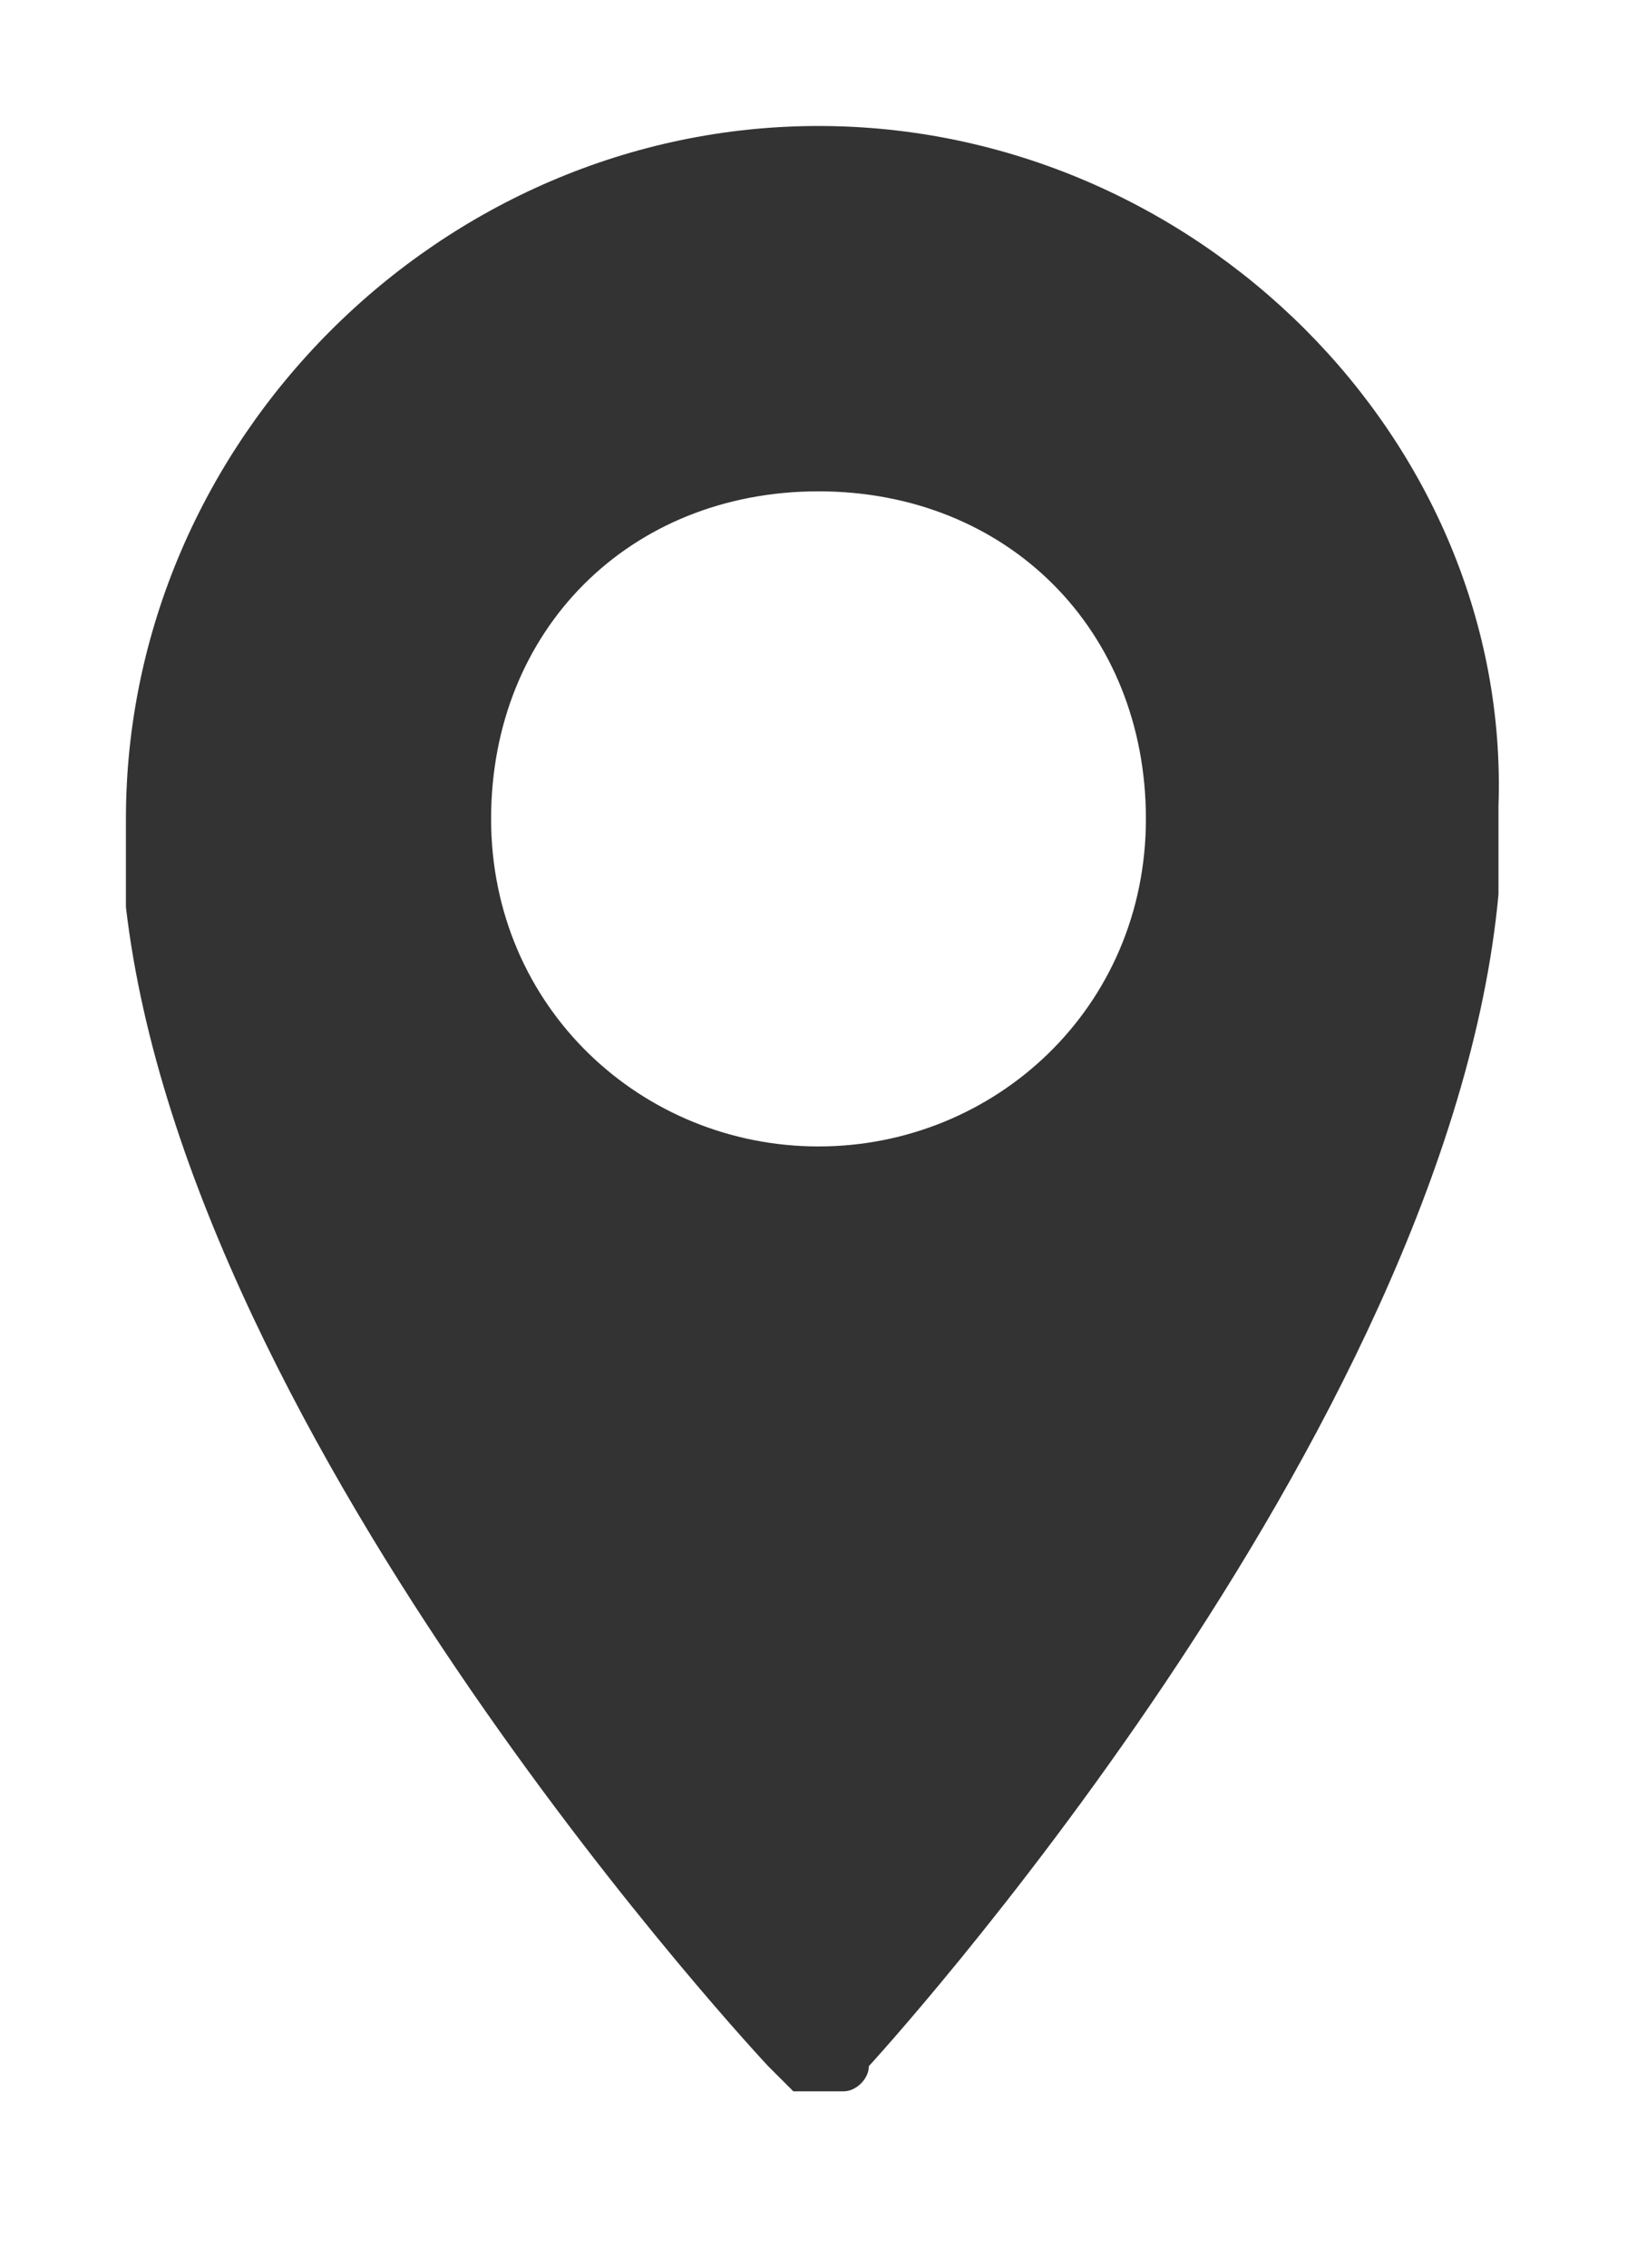
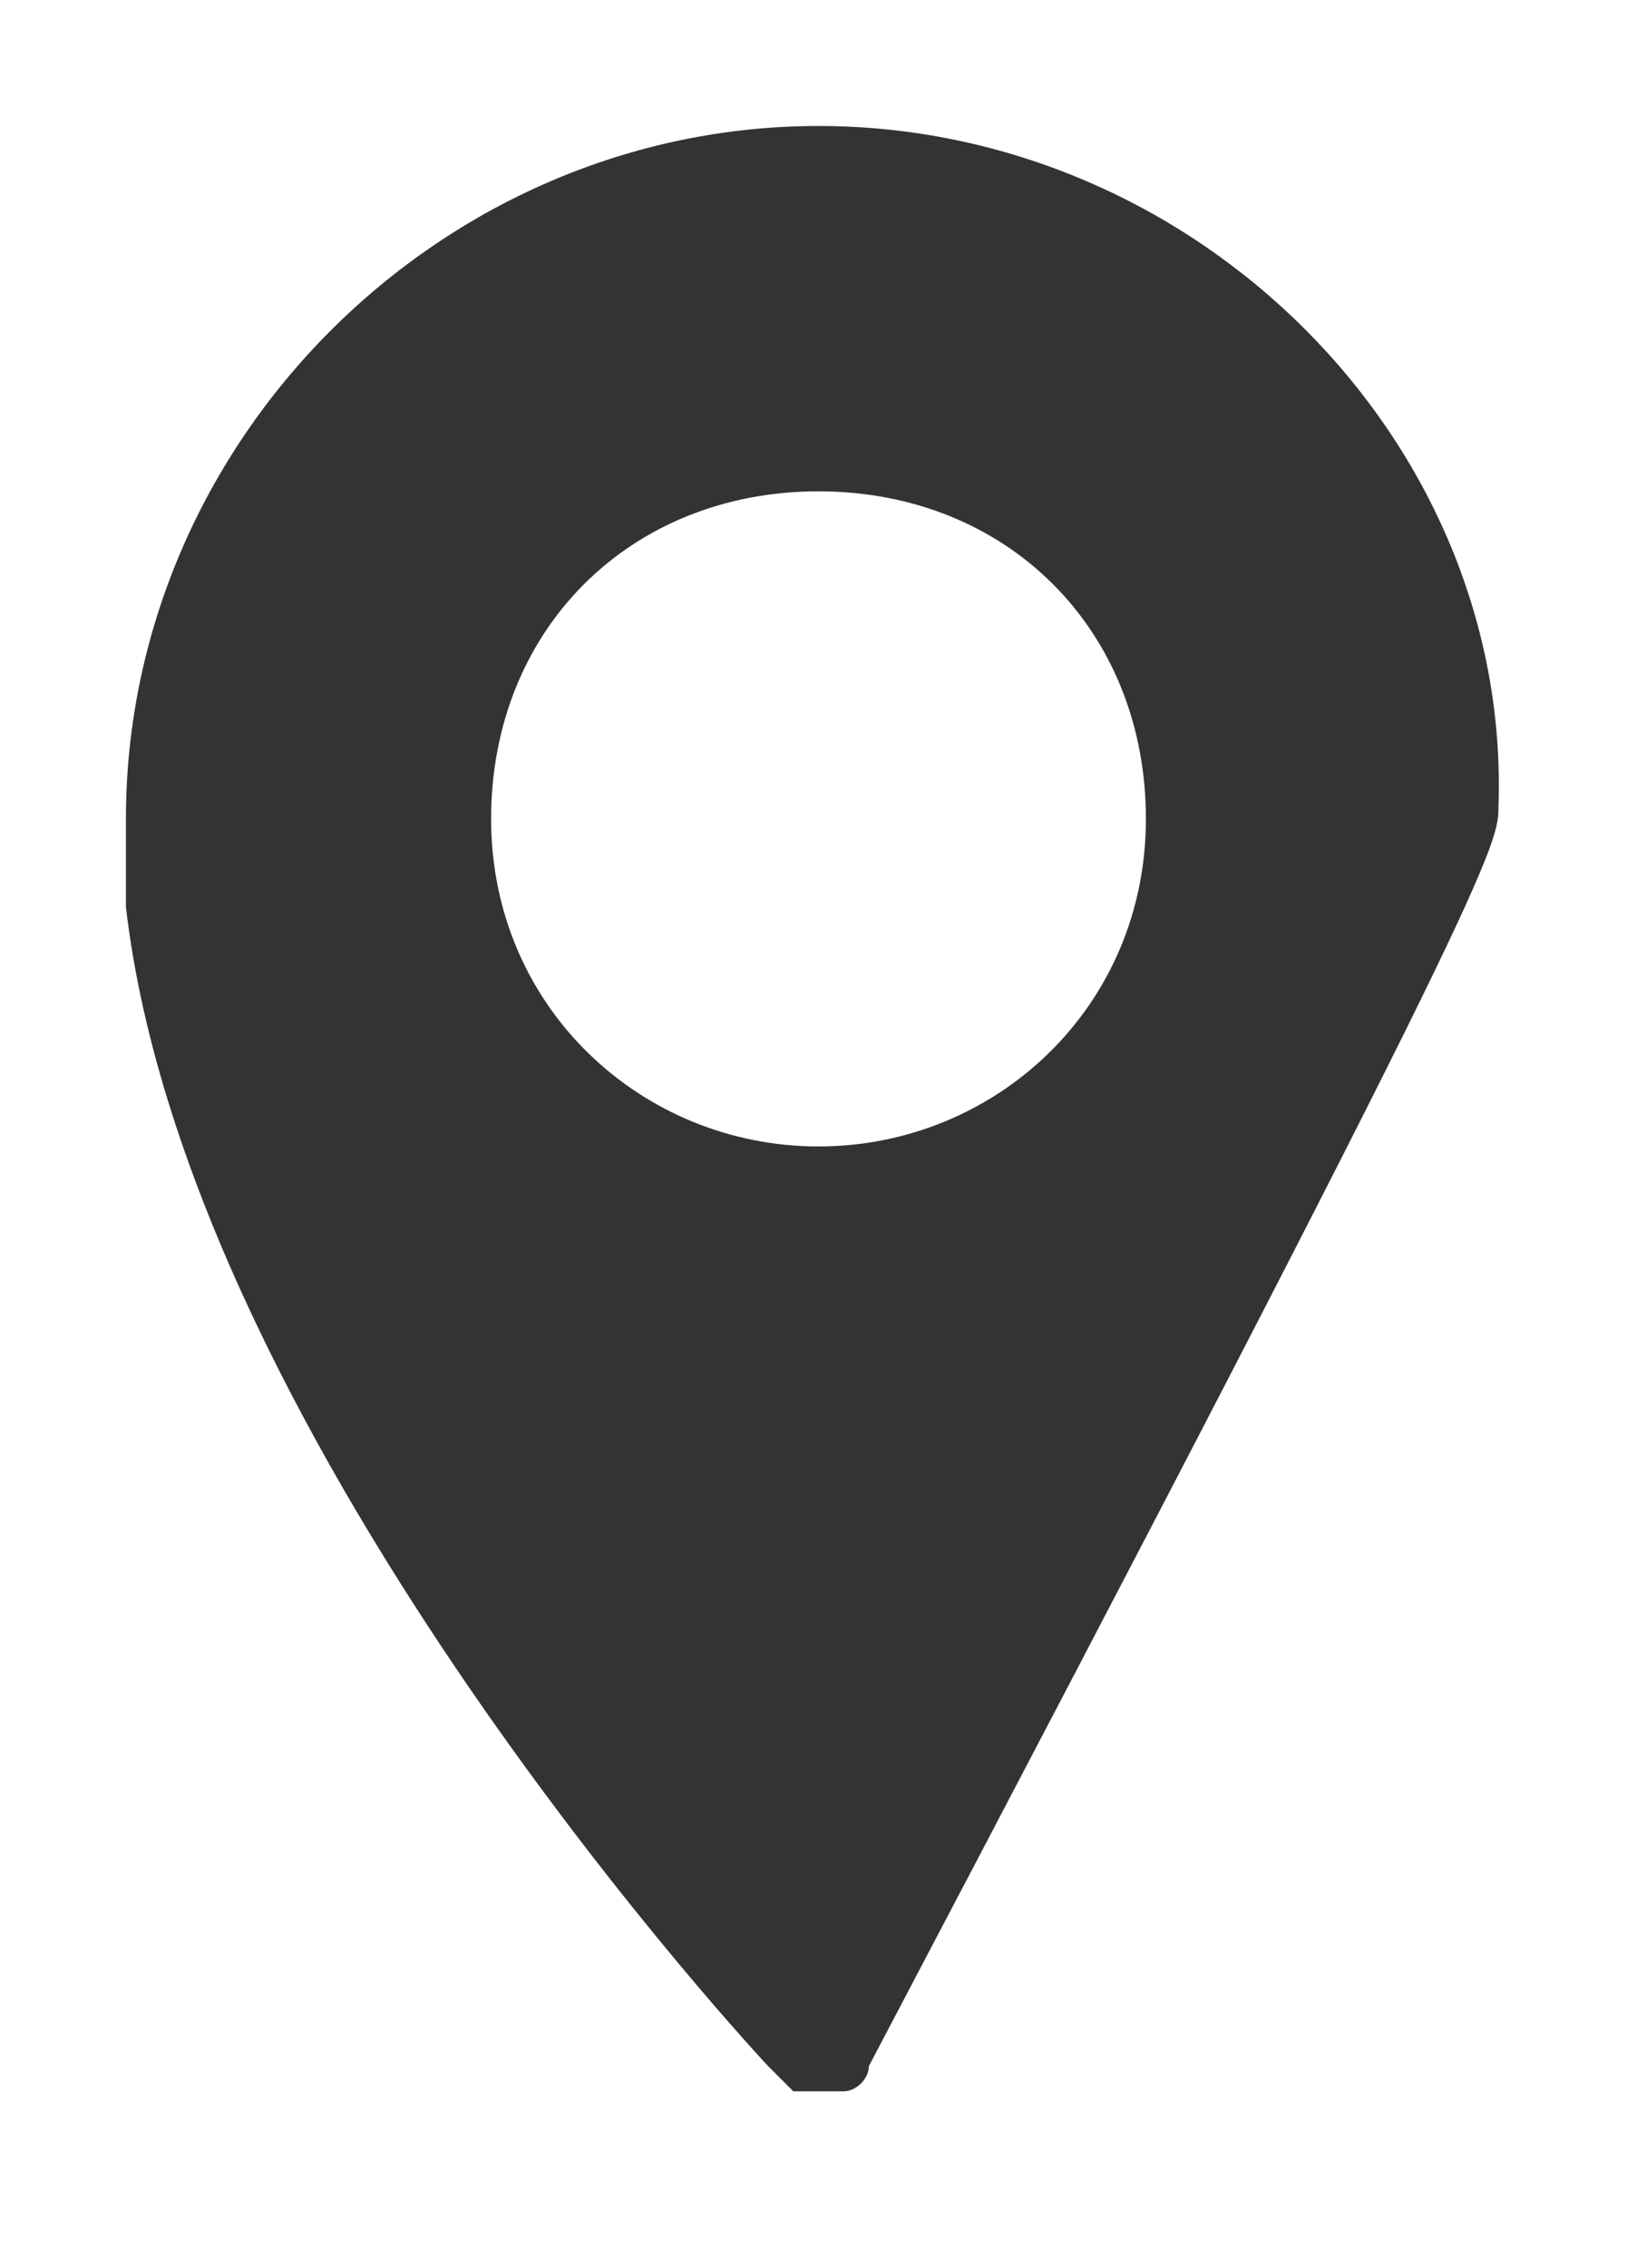
<svg xmlns="http://www.w3.org/2000/svg" width="13px" height="18px" viewBox="0 0 13 18" version="1.1">
  <title>Slice 1</title>
  <desc>Created with Sketch.</desc>
  <defs />
  <g id="Page-1" stroke="none" stroke-width="1" fill="none" fill-rule="evenodd">
    <g id="location_hl" transform="translate(1, 1)" fill="#333333" fill-rule="nonzero">
-       <path d="M5.5,0 C2.5,0 0,2.5 0,5.5 C0,5.7 0,6 0,6.2 C0.5,10.5 5.1,15.4 5.1,15.4 C5.2,15.5 5.3,15.6 5.3,15.6 C5.4,15.6 5.4,15.6 5.5,15.6 C5.6,15.6 5.6,15.6 5.7,15.6 C5.8,15.6 5.9,15.5 5.9,15.4 C5.9,15.4 10.5,10.4 10.9,6.1 C10.9,5.9 10.9,5.7 10.9,5.4 C11,2.5 8.5,0 5.5,0 Z M5.5,8.1 C4.1,8.1 2.9,7 2.9,5.5 C2.9,4 4,2.9 5.5,2.9 C7,2.9 8.1,4 8.1,5.5 C8.1,7 6.9,8.1 5.5,8.1 Z" id="Shape" />
+       <path d="M5.5,0 C2.5,0 0,2.5 0,5.5 C0,5.7 0,6 0,6.2 C0.5,10.5 5.1,15.4 5.1,15.4 C5.2,15.5 5.3,15.6 5.3,15.6 C5.4,15.6 5.4,15.6 5.5,15.6 C5.6,15.6 5.6,15.6 5.7,15.6 C5.8,15.6 5.9,15.5 5.9,15.4 C10.9,5.9 10.9,5.7 10.9,5.4 C11,2.5 8.5,0 5.5,0 Z M5.5,8.1 C4.1,8.1 2.9,7 2.9,5.5 C2.9,4 4,2.9 5.5,2.9 C7,2.9 8.1,4 8.1,5.5 C8.1,7 6.9,8.1 5.5,8.1 Z" id="Shape" />
    </g>
  </g>
</svg>